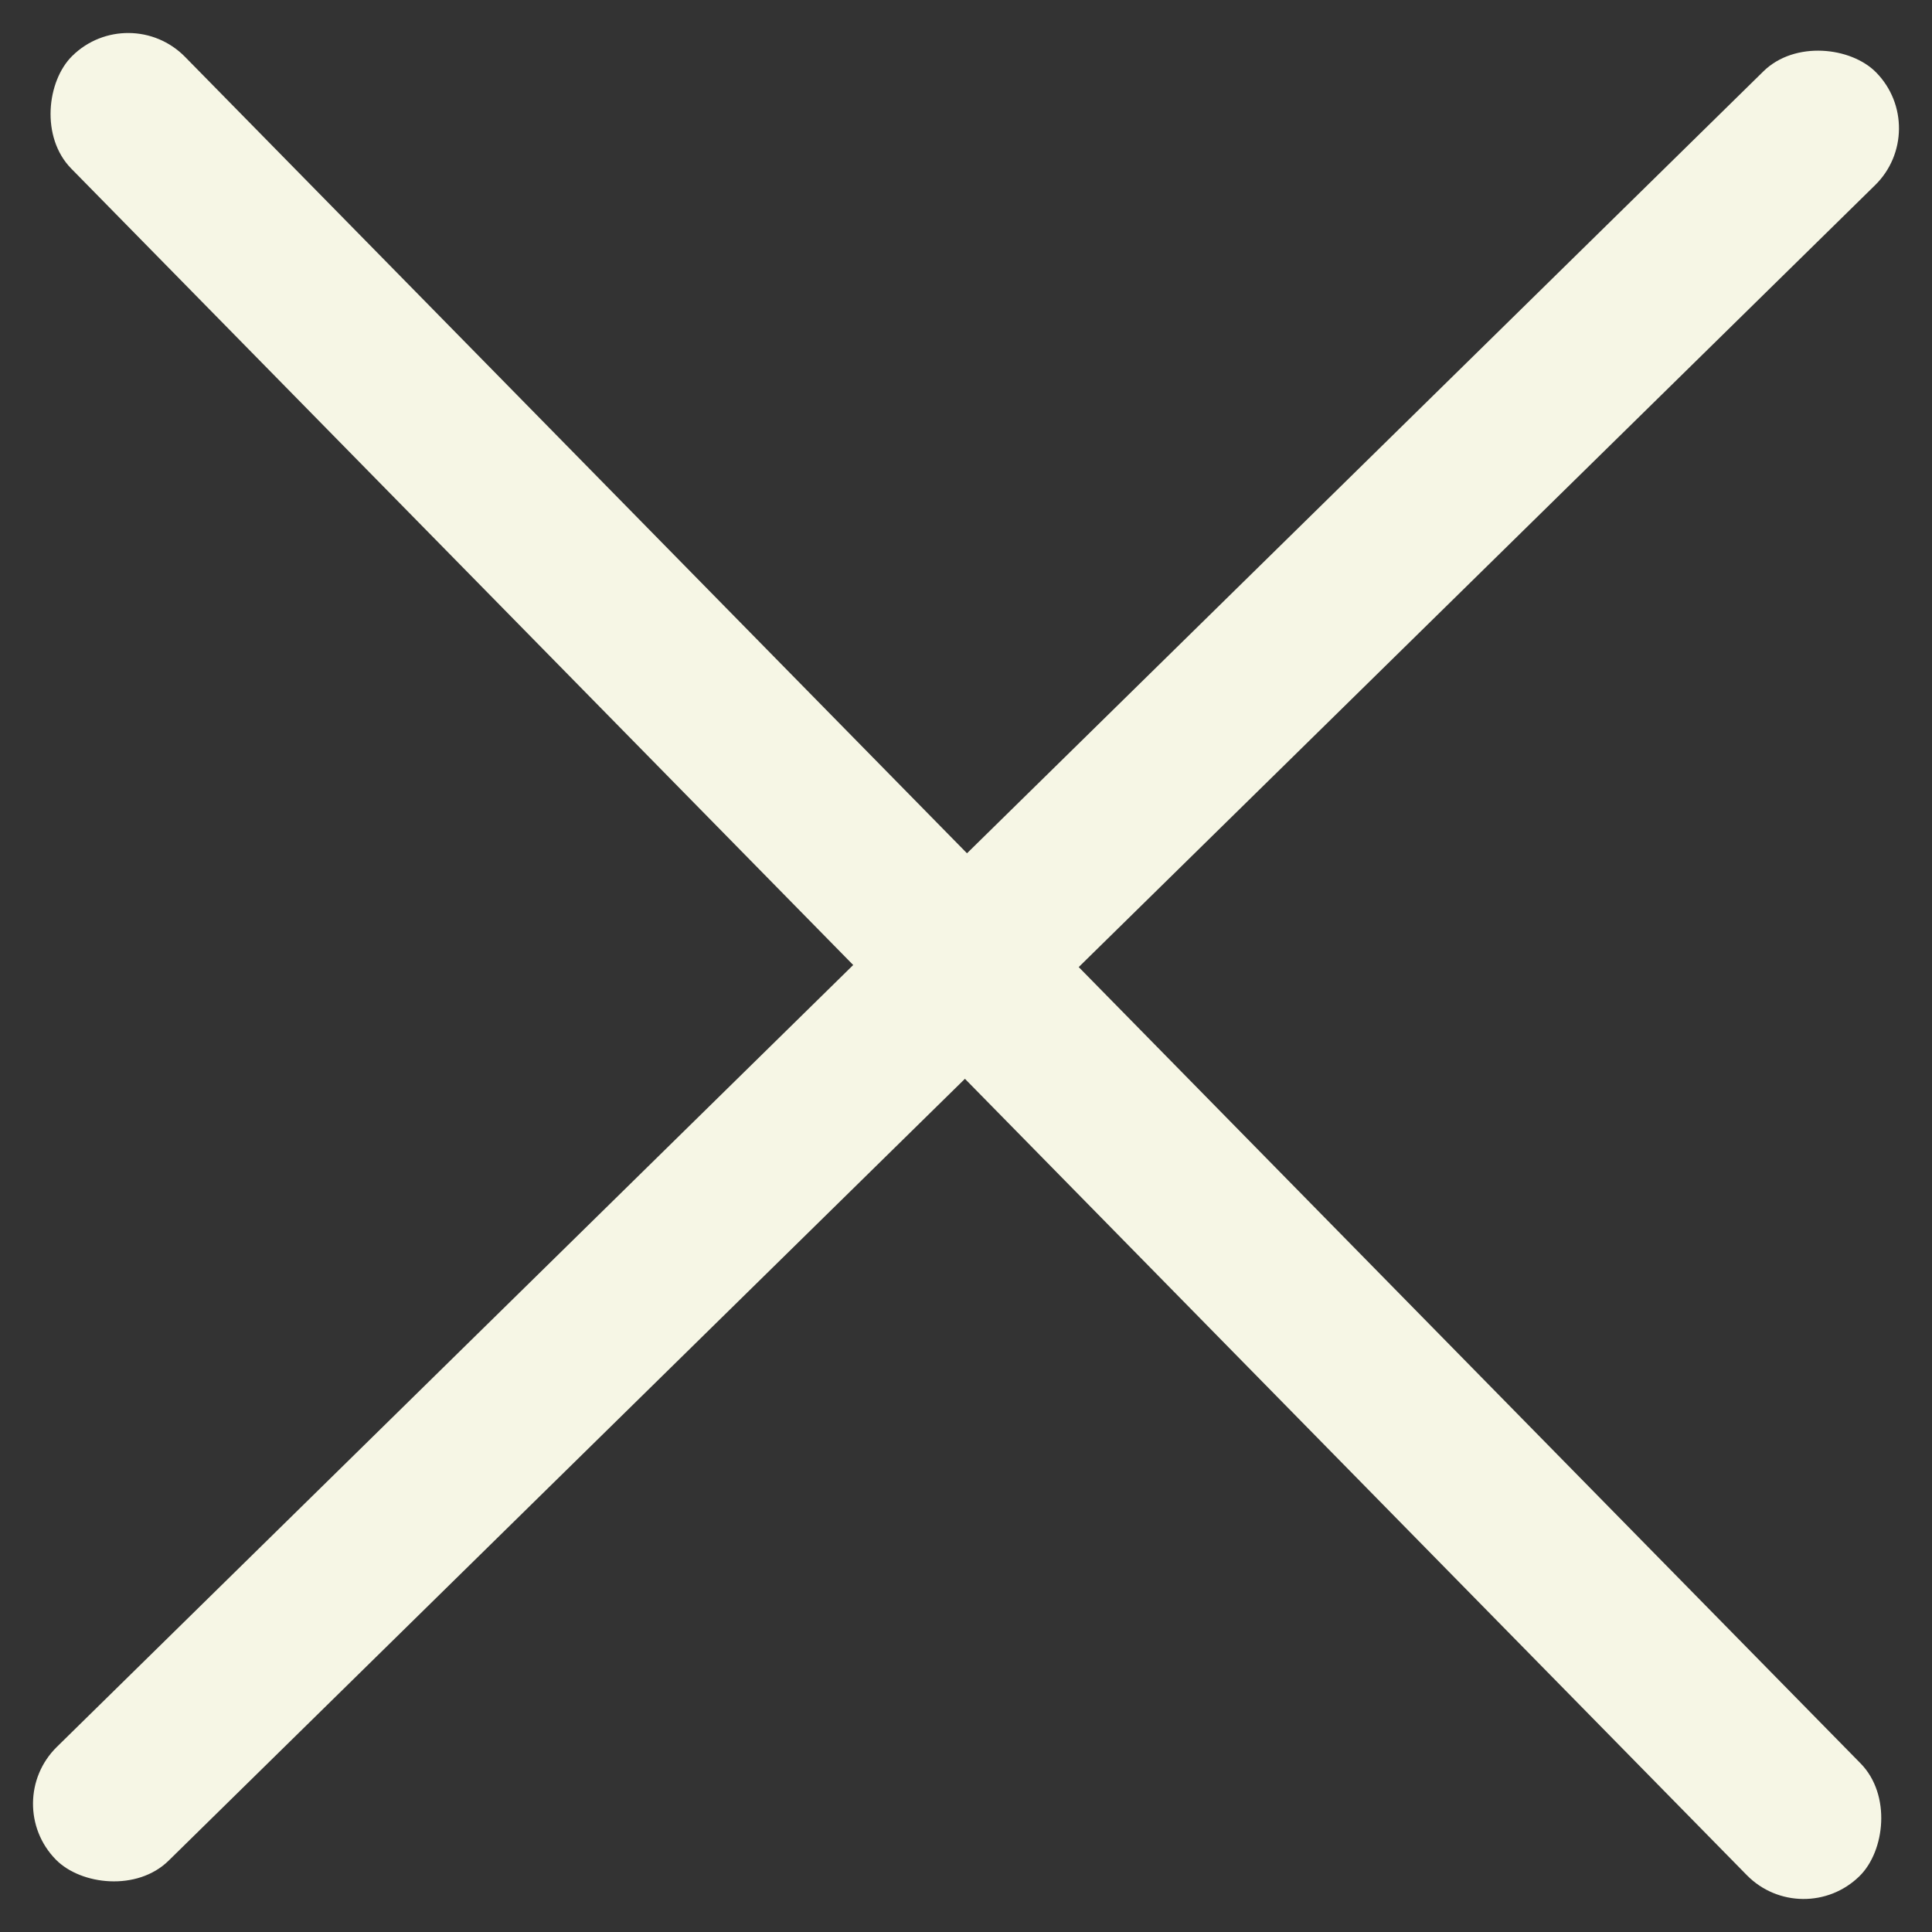
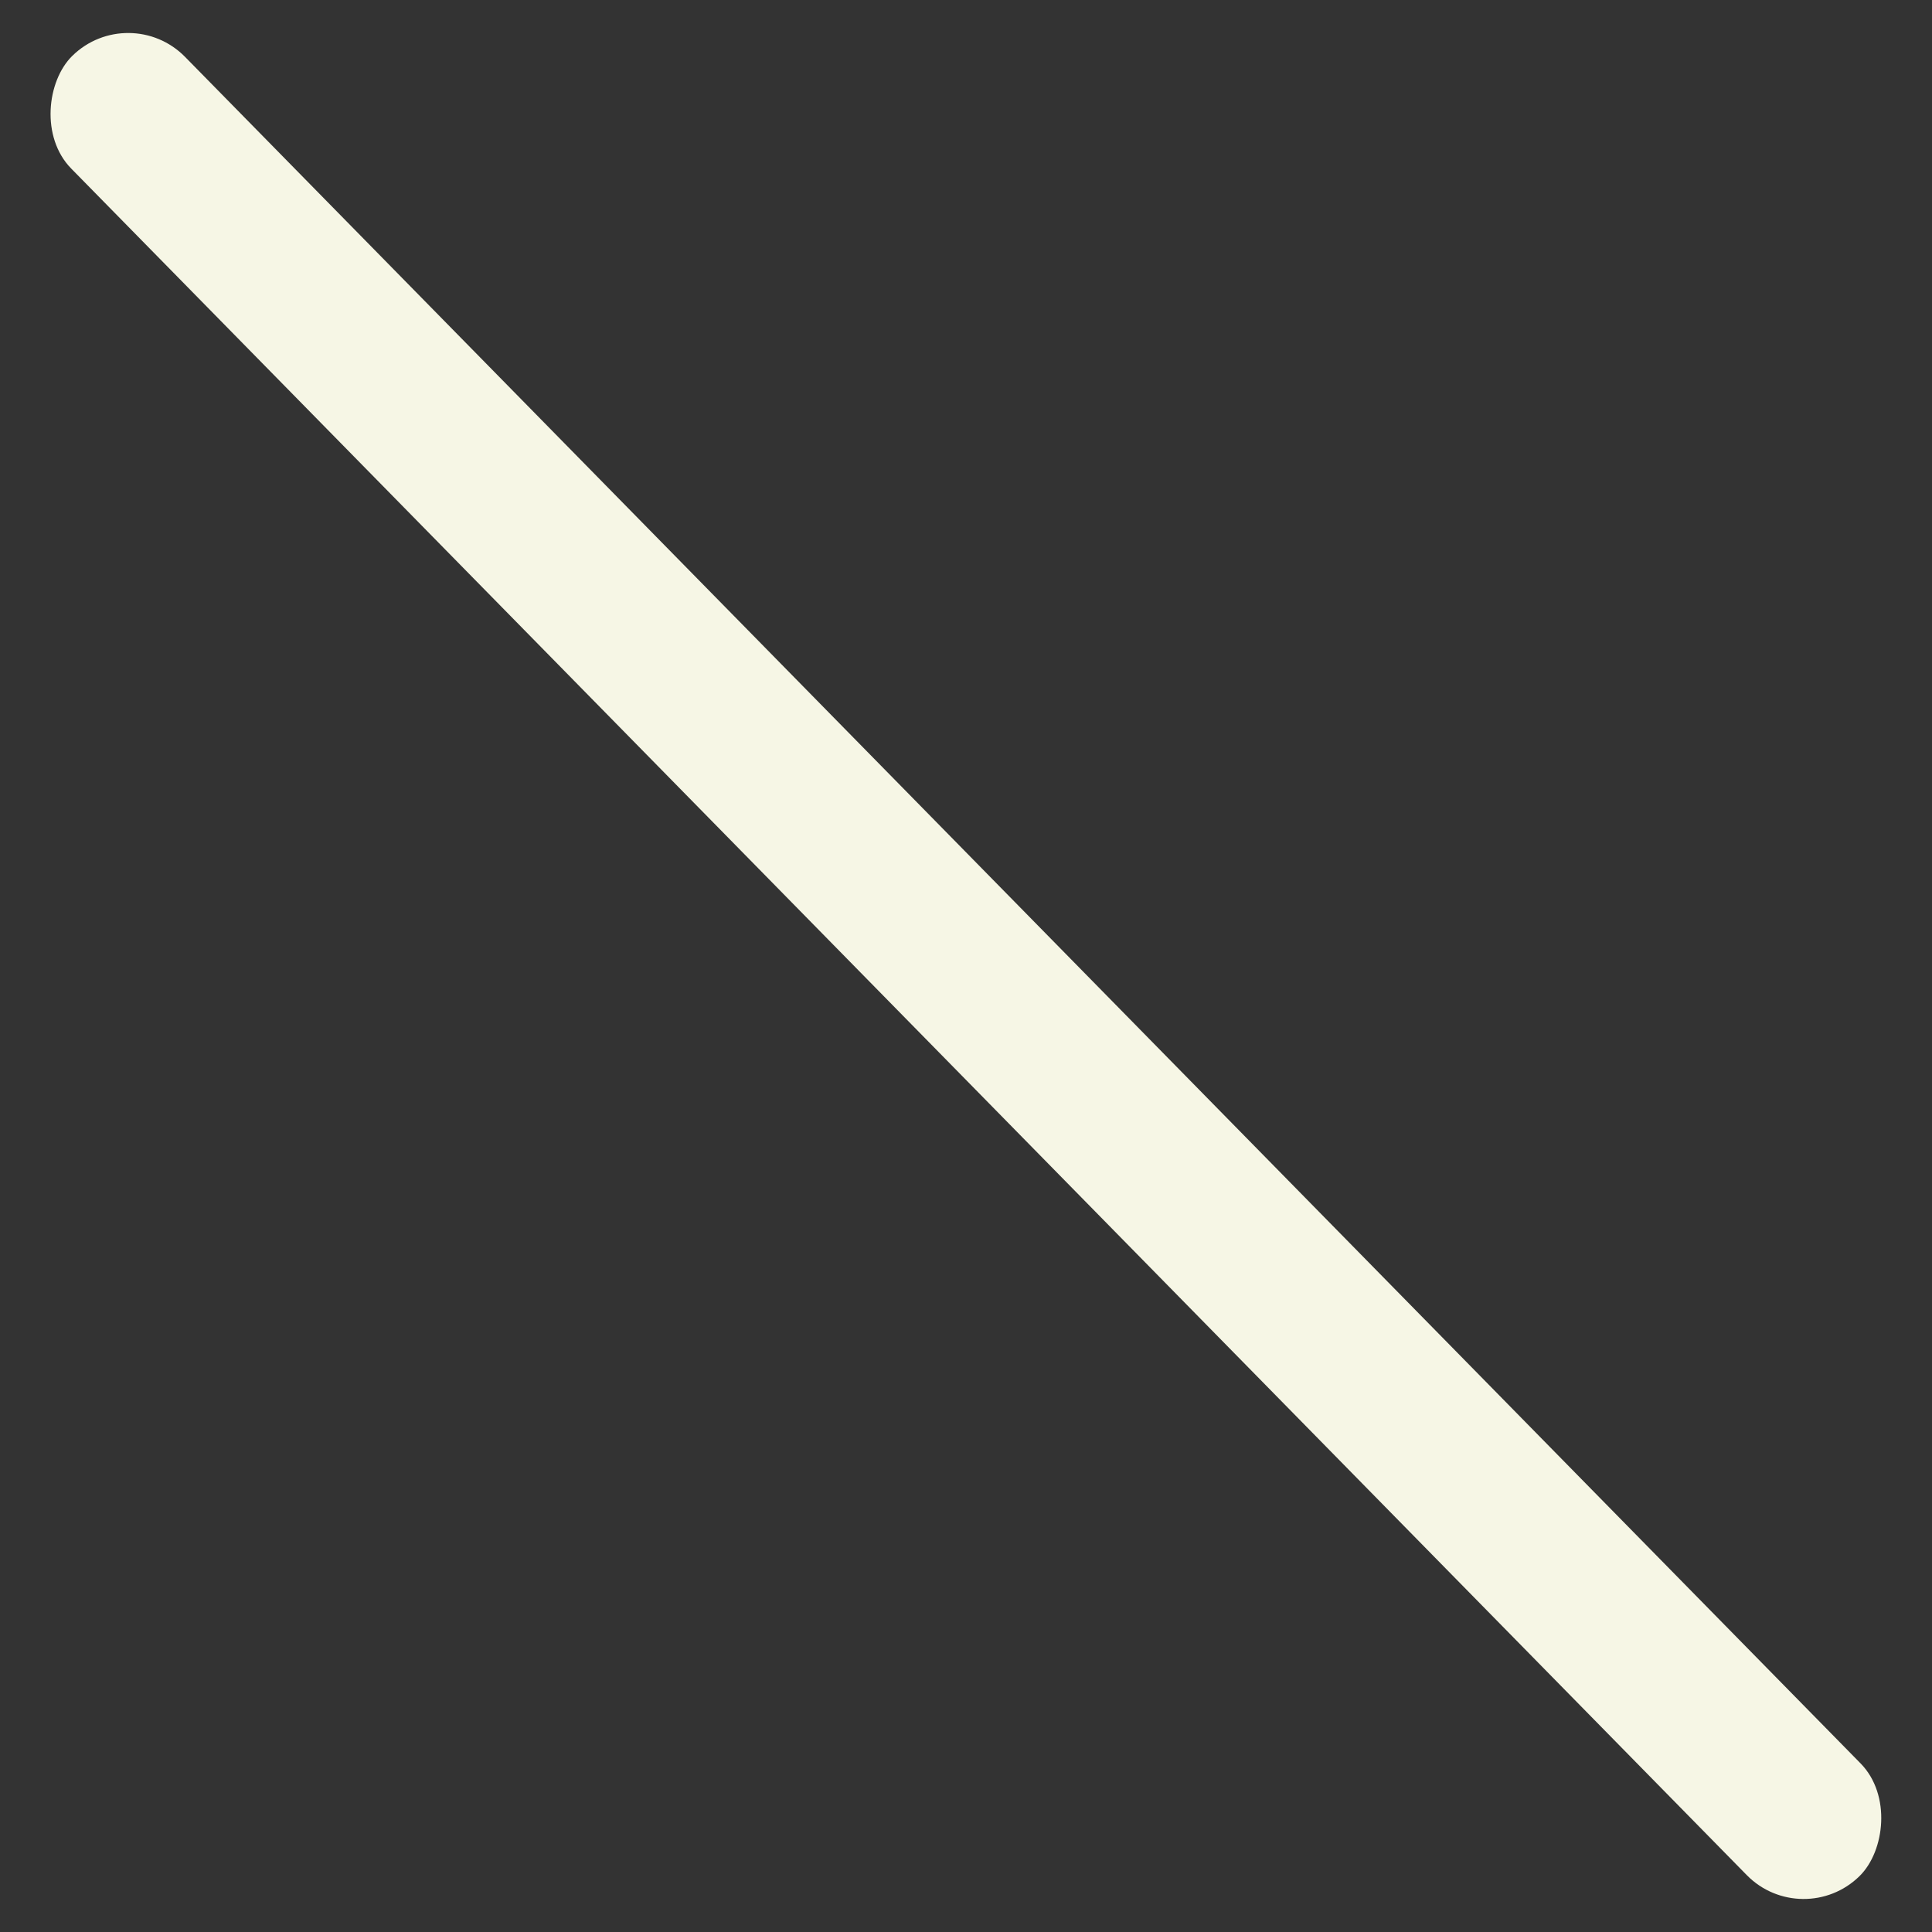
<svg xmlns="http://www.w3.org/2000/svg" width="24" height="24" viewBox="0 0 24 24" fill="none">
  <rect x="0" y="0" width="24" height="24" fill="#333333" stroke="none" />
  <rect x="1.605" width="31.689" height="1.981" rx="0.99" transform="rotate(45.525 1.605 0)" fill="#F6F6E5" />
-   <rect y="22.394" width="31.689" height="1.981" rx="0.99" transform="rotate(-44.475 0 22.394)" fill="#F6F6E5" />
</svg>